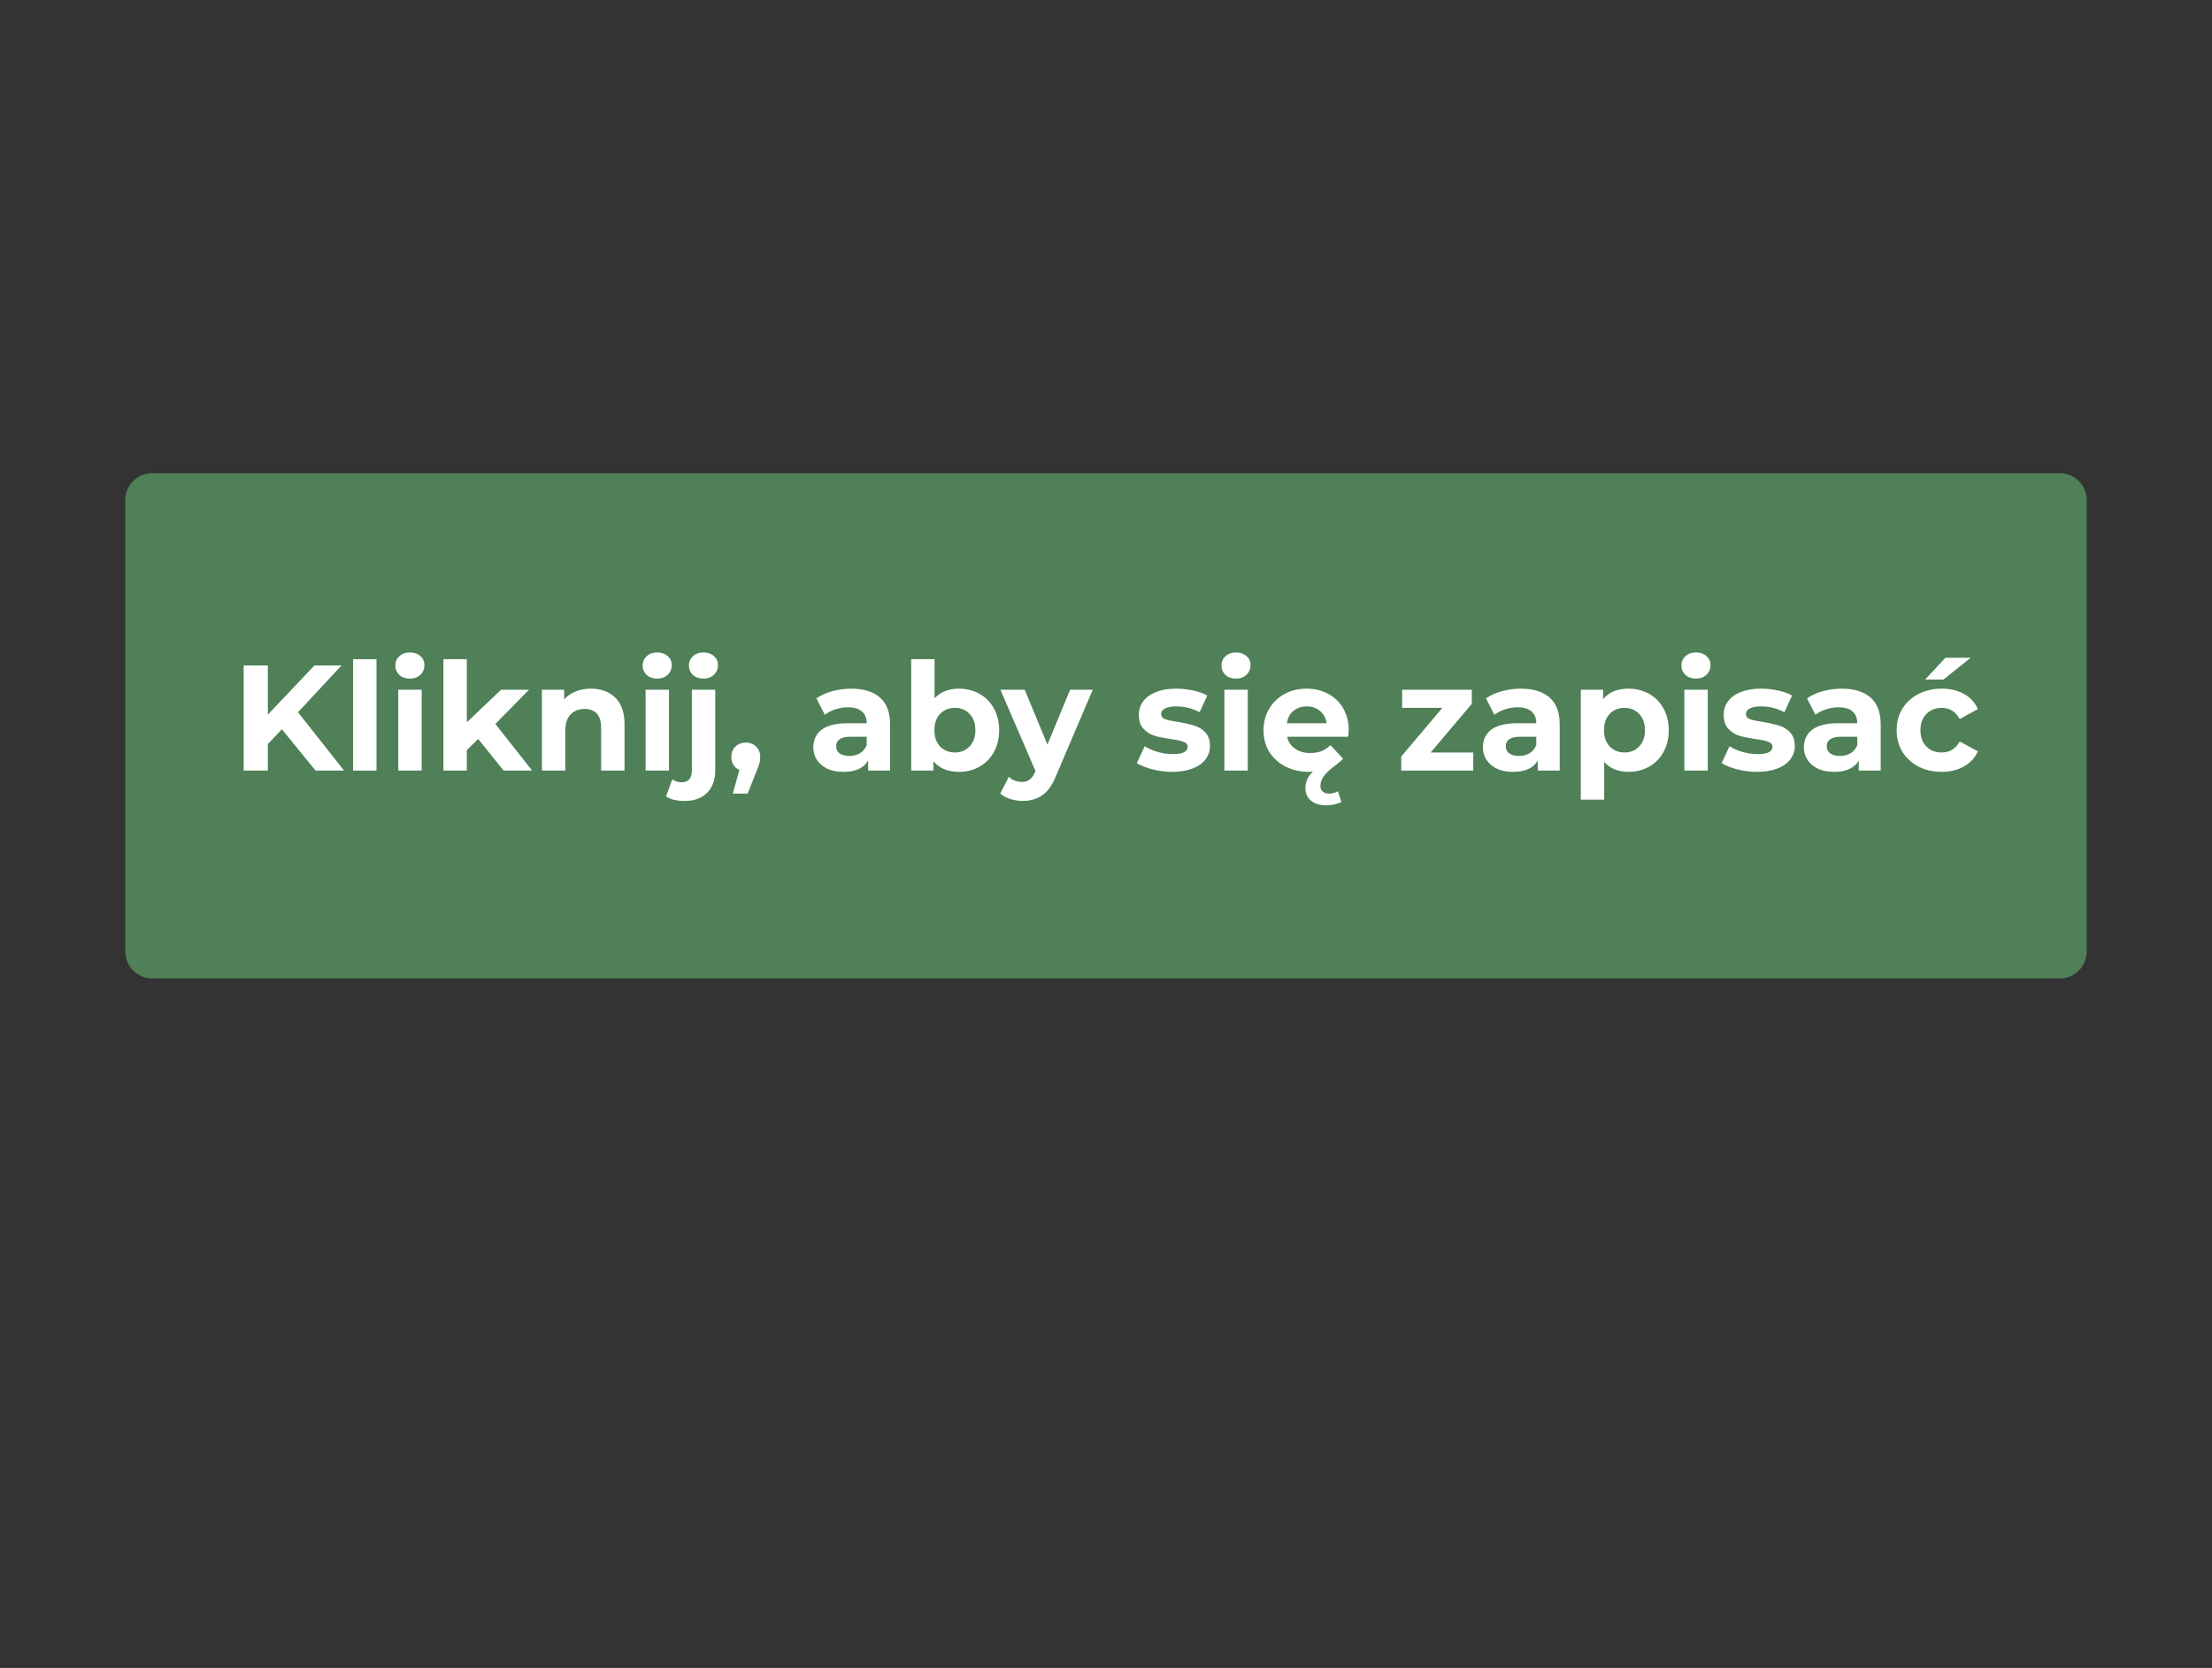
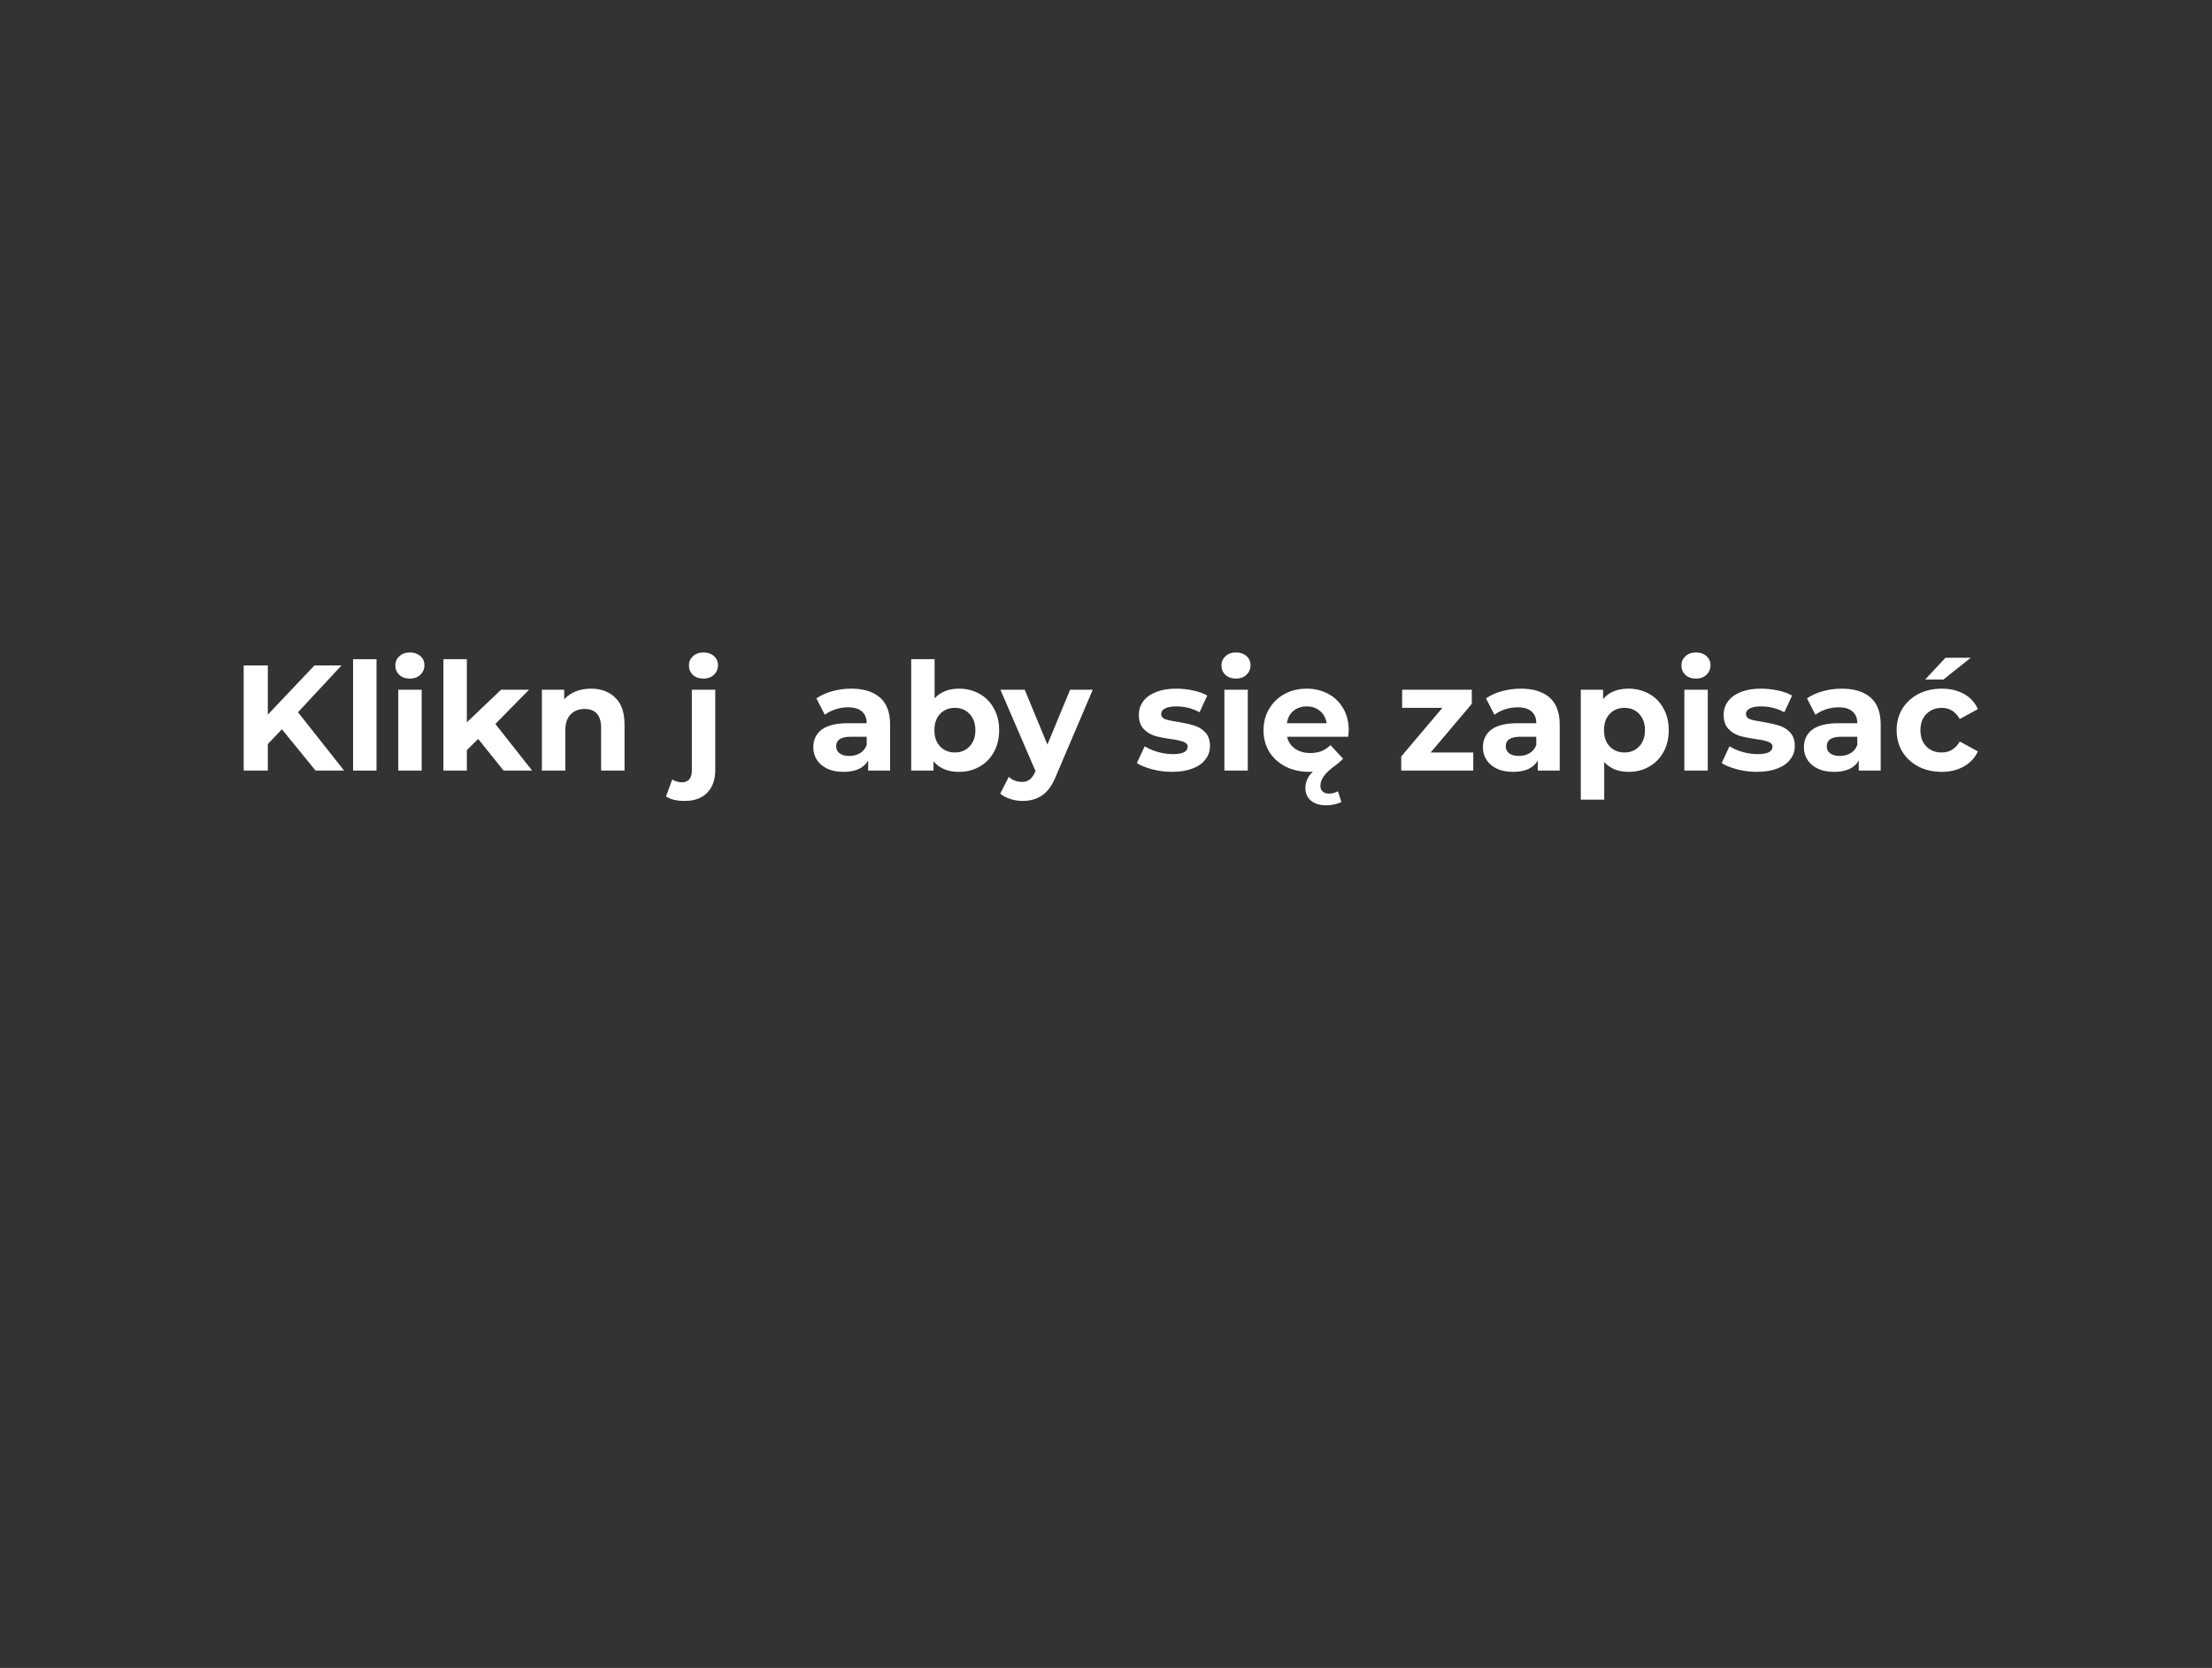
<svg xmlns="http://www.w3.org/2000/svg" width="252" zoomAndPan="magnify" viewBox="0 0 189 142.5" height="190" preserveAspectRatio="xMidYMid meet" version="1.0">
  <rect x="0" y="0" width="189" height="142.5" fill="#333333" stroke="none" />
  <defs>
    <g />
    <clipPath id="47ff3bba49">
      <path d="M 10.707 40.426 L 178.316 40.426 L 178.316 83.59 L 10.707 83.59 Z M 10.707 40.426 " clip-rule="nonzero" />
    </clipPath>
    <clipPath id="cab37ae09f">
      <path d="M 13 40.426 L 176 40.426 C 177.266 40.426 178.293 41.449 178.293 42.715 L 178.293 81.301 C 178.293 82.566 177.266 83.59 176 83.59 L 13 83.59 C 11.734 83.59 10.707 82.566 10.707 81.301 L 10.707 42.715 C 10.707 41.449 11.734 40.426 13 40.426 Z M 13 40.426 " clip-rule="nonzero" />
    </clipPath>
    <clipPath id="687e24cf21">
      <path d="M 0.707 0.426 L 168.316 0.426 L 168.316 43.59 L 0.707 43.59 Z M 0.707 0.426 " clip-rule="nonzero" />
    </clipPath>
    <clipPath id="95fa988a87">
      <path d="M 3 0.426 L 166 0.426 C 167.266 0.426 168.293 1.449 168.293 2.715 L 168.293 41.301 C 168.293 42.566 167.266 43.59 166 43.59 L 3 43.59 C 1.734 43.59 0.707 42.566 0.707 41.301 L 0.707 2.715 C 0.707 1.449 1.734 0.426 3 0.426 Z M 3 0.426 " clip-rule="nonzero" />
    </clipPath>
    <clipPath id="75609d2384">
-       <rect x="0" width="169" y="0" height="44" />
-     </clipPath>
+       </clipPath>
  </defs>
  <g clip-path="url(#47ff3bba49)">
    <g clip-path="url(#cab37ae09f)">
      <g transform="matrix(1, 0, 0, 1, 10, 40)">
        <g clip-path="url(#75609d2384)">
          <g clip-path="url(#687e24cf21)">
            <g clip-path="url(#95fa988a87)">
-               <path fill="#4f8057" d="M 0.707 0.426 L 168.316 0.426 L 168.316 43.59 L 0.707 43.59 Z M 0.707 0.426 " fill-opacity="1" fill-rule="nonzero" />
-             </g>
+               </g>
          </g>
        </g>
      </g>
    </g>
  </g>
  <g fill="#ffffff" fill-opacity="1">
    <g transform="translate(19.759, 65.835)">
      <g>
        <path d="M 4.328 -3.531 L 3.125 -2.266 L 3.125 0 L 1.062 0 L 1.062 -8.984 L 3.125 -8.984 L 3.125 -4.781 L 7.109 -8.984 L 9.422 -8.984 L 5.703 -4.984 L 9.641 0 L 7.203 0 Z M 4.328 -3.531 " />
      </g>
    </g>
  </g>
  <g fill="#ffffff" fill-opacity="1">
    <g transform="translate(29.247, 65.835)">
      <g>
        <path d="M 0.922 -9.516 L 2.922 -9.516 L 2.922 0 L 0.922 0 Z M 0.922 -9.516 " />
      </g>
    </g>
  </g>
  <g fill="#ffffff" fill-opacity="1">
    <g transform="translate(33.107, 65.835)">
      <g>
        <path d="M 0.922 -6.906 L 2.922 -6.906 L 2.922 0 L 0.922 0 Z M 1.922 -7.859 C 1.547 -7.859 1.242 -7.961 1.016 -8.172 C 0.785 -8.391 0.672 -8.66 0.672 -8.984 C 0.672 -9.297 0.785 -9.555 1.016 -9.766 C 1.242 -9.984 1.547 -10.094 1.922 -10.094 C 2.285 -10.094 2.582 -9.988 2.812 -9.781 C 3.039 -9.582 3.156 -9.328 3.156 -9.016 C 3.156 -8.68 3.039 -8.406 2.812 -8.188 C 2.582 -7.969 2.285 -7.859 1.922 -7.859 Z M 1.922 -7.859 " />
      </g>
    </g>
  </g>
  <g fill="#ffffff" fill-opacity="1">
    <g transform="translate(36.966, 65.835)">
      <g>
        <path d="M 3.891 -2.703 L 2.922 -1.75 L 2.922 0 L 0.922 0 L 0.922 -9.516 L 2.922 -9.516 L 2.922 -4.125 L 5.844 -6.906 L 8.234 -6.906 L 5.359 -3.984 L 8.5 0 L 6.062 0 Z M 3.891 -2.703 " />
      </g>
    </g>
  </g>
  <g fill="#ffffff" fill-opacity="1">
    <g transform="translate(45.378, 65.835)">
      <g>
        <path d="M 5.125 -7 C 5.977 -7 6.664 -6.742 7.188 -6.234 C 7.719 -5.723 7.984 -4.961 7.984 -3.953 L 7.984 0 L 5.984 0 L 5.984 -3.641 C 5.984 -4.191 5.863 -4.598 5.625 -4.859 C 5.383 -5.129 5.035 -5.266 4.578 -5.266 C 4.078 -5.266 3.676 -5.109 3.375 -4.797 C 3.07 -4.484 2.922 -4.02 2.922 -3.406 L 2.922 0 L 0.922 0 L 0.922 -6.906 L 2.828 -6.906 L 2.828 -6.094 C 3.098 -6.383 3.426 -6.609 3.812 -6.766 C 4.207 -6.922 4.645 -7 5.125 -7 Z M 5.125 -7 " />
      </g>
    </g>
  </g>
  <g fill="#ffffff" fill-opacity="1">
    <g transform="translate(54.238, 65.835)">
      <g>
-         <path d="M 0.922 -6.906 L 2.922 -6.906 L 2.922 0 L 0.922 0 Z M 1.922 -7.859 C 1.547 -7.859 1.242 -7.961 1.016 -8.172 C 0.785 -8.391 0.672 -8.66 0.672 -8.984 C 0.672 -9.297 0.785 -9.555 1.016 -9.766 C 1.242 -9.984 1.547 -10.094 1.922 -10.094 C 2.285 -10.094 2.582 -9.988 2.812 -9.781 C 3.039 -9.582 3.156 -9.328 3.156 -9.016 C 3.156 -8.68 3.039 -8.406 2.812 -8.188 C 2.582 -7.969 2.285 -7.859 1.922 -7.859 Z M 1.922 -7.859 " />
-       </g>
+         </g>
    </g>
  </g>
  <g fill="#ffffff" fill-opacity="1">
    <g transform="translate(58.097, 65.835)">
      <g>
        <path d="M 0.406 2.594 C -0.289 2.594 -0.82 2.461 -1.188 2.203 L -0.656 0.75 C -0.426 0.914 -0.145 1 0.188 1 C 0.445 1 0.648 0.914 0.797 0.75 C 0.941 0.582 1.016 0.332 1.016 0 L 1.016 -6.906 L 3.016 -6.906 L 3.016 -0.016 C 3.016 0.785 2.785 1.422 2.328 1.891 C 1.867 2.359 1.227 2.594 0.406 2.594 Z M 2.016 -7.859 C 1.641 -7.859 1.336 -7.961 1.109 -8.172 C 0.879 -8.391 0.766 -8.66 0.766 -8.984 C 0.766 -9.297 0.879 -9.555 1.109 -9.766 C 1.336 -9.984 1.641 -10.094 2.016 -10.094 C 2.379 -10.094 2.676 -9.988 2.906 -9.781 C 3.133 -9.582 3.25 -9.328 3.25 -9.016 C 3.25 -8.68 3.133 -8.406 2.906 -8.188 C 2.676 -7.969 2.379 -7.859 2.016 -7.859 Z M 2.016 -7.859 " />
      </g>
    </g>
  </g>
  <g fill="#ffffff" fill-opacity="1">
    <g transform="translate(62.034, 65.835)">
      <g>
-         <path d="M 1.688 -2.391 C 2.051 -2.391 2.348 -2.273 2.578 -2.047 C 2.805 -1.816 2.922 -1.52 2.922 -1.156 C 2.922 -0.977 2.898 -0.805 2.859 -0.641 C 2.816 -0.473 2.723 -0.219 2.578 0.125 L 1.844 1.969 L 0.578 1.969 L 1.141 -0.062 C 0.93 -0.145 0.766 -0.281 0.641 -0.469 C 0.516 -0.664 0.453 -0.895 0.453 -1.156 C 0.453 -1.52 0.566 -1.816 0.797 -2.047 C 1.035 -2.273 1.332 -2.391 1.688 -2.391 Z M 1.688 -2.391 " />
-       </g>
+         </g>
    </g>
  </g>
  <g fill="#ffffff" fill-opacity="1">
    <g transform="translate(65.393, 65.835)">
      <g />
    </g>
  </g>
  <g fill="#ffffff" fill-opacity="1">
    <g transform="translate(69.022, 65.835)">
      <g>
        <path d="M 3.703 -7 C 4.773 -7 5.598 -6.742 6.172 -6.234 C 6.742 -5.734 7.031 -4.969 7.031 -3.938 L 7.031 0 L 5.156 0 L 5.156 -0.859 C 4.781 -0.211 4.078 0.109 3.047 0.109 C 2.516 0.109 2.055 0.02 1.672 -0.156 C 1.285 -0.344 0.988 -0.594 0.781 -0.906 C 0.57 -1.227 0.469 -1.586 0.469 -1.984 C 0.469 -2.629 0.707 -3.133 1.188 -3.5 C 1.676 -3.863 2.426 -4.047 3.438 -4.047 L 5.031 -4.047 C 5.031 -4.484 4.895 -4.816 4.625 -5.047 C 4.363 -5.285 3.969 -5.406 3.438 -5.406 C 3.07 -5.406 2.711 -5.348 2.359 -5.234 C 2.004 -5.117 1.703 -4.961 1.453 -4.766 L 0.734 -6.172 C 1.109 -6.43 1.555 -6.633 2.078 -6.781 C 2.609 -6.926 3.148 -7 3.703 -7 Z M 3.547 -1.25 C 3.891 -1.25 4.191 -1.328 4.453 -1.484 C 4.723 -1.641 4.914 -1.875 5.031 -2.188 L 5.031 -2.891 L 3.656 -2.891 C 2.832 -2.891 2.422 -2.617 2.422 -2.078 C 2.422 -1.816 2.52 -1.613 2.719 -1.469 C 2.926 -1.32 3.203 -1.25 3.547 -1.25 Z M 3.547 -1.25 " />
      </g>
    </g>
  </g>
  <g fill="#ffffff" fill-opacity="1">
    <g transform="translate(76.933, 65.835)">
      <g>
        <path d="M 5 -7 C 5.645 -7 6.227 -6.852 6.75 -6.562 C 7.281 -6.27 7.691 -5.852 7.984 -5.312 C 8.285 -4.781 8.438 -4.16 8.438 -3.453 C 8.438 -2.742 8.285 -2.117 7.984 -1.578 C 7.691 -1.047 7.281 -0.629 6.75 -0.328 C 6.227 -0.035 5.645 0.109 5 0.109 C 4.051 0.109 3.328 -0.191 2.828 -0.797 L 2.828 0 L 0.922 0 L 0.922 -9.516 L 2.922 -9.516 L 2.922 -6.172 C 3.43 -6.723 4.125 -7 5 -7 Z M 4.656 -1.547 C 5.164 -1.547 5.582 -1.719 5.906 -2.062 C 6.238 -2.406 6.406 -2.867 6.406 -3.453 C 6.406 -4.035 6.238 -4.5 5.906 -4.844 C 5.582 -5.188 5.164 -5.359 4.656 -5.359 C 4.145 -5.359 3.723 -5.188 3.391 -4.844 C 3.066 -4.5 2.906 -4.035 2.906 -3.453 C 2.906 -2.867 3.066 -2.406 3.391 -2.062 C 3.723 -1.719 4.145 -1.547 4.656 -1.547 Z M 4.656 -1.547 " />
      </g>
    </g>
  </g>
  <g fill="#ffffff" fill-opacity="1">
    <g transform="translate(85.588, 65.835)">
      <g>
        <path d="M 7.781 -6.906 L 4.656 0.422 C 4.344 1.211 3.953 1.77 3.484 2.094 C 3.016 2.426 2.453 2.594 1.797 2.594 C 1.43 2.594 1.07 2.535 0.719 2.422 C 0.375 2.305 0.094 2.156 -0.125 1.969 L 0.609 0.531 C 0.754 0.676 0.926 0.785 1.125 0.859 C 1.332 0.93 1.535 0.969 1.734 0.969 C 2.004 0.969 2.223 0.898 2.391 0.766 C 2.566 0.641 2.723 0.422 2.859 0.109 L 2.891 0.047 L -0.109 -6.906 L 1.969 -6.906 L 3.906 -2.219 L 5.844 -6.906 Z M 7.781 -6.906 " />
      </g>
    </g>
  </g>
  <g fill="#ffffff" fill-opacity="1">
    <g transform="translate(93.256, 65.835)">
      <g />
    </g>
  </g>
  <g fill="#ffffff" fill-opacity="1">
    <g transform="translate(96.885, 65.835)">
      <g>
        <path d="M 3.25 0.109 C 2.676 0.109 2.113 0.035 1.562 -0.109 C 1.02 -0.254 0.582 -0.43 0.25 -0.641 L 0.922 -2.078 C 1.234 -1.879 1.602 -1.719 2.031 -1.594 C 2.469 -1.469 2.898 -1.406 3.328 -1.406 C 4.172 -1.406 4.594 -1.617 4.594 -2.047 C 4.594 -2.234 4.477 -2.367 4.25 -2.453 C 4.02 -2.547 3.664 -2.625 3.188 -2.688 C 2.613 -2.77 2.145 -2.863 1.781 -2.969 C 1.414 -3.082 1.098 -3.281 0.828 -3.562 C 0.555 -3.844 0.422 -4.242 0.422 -4.766 C 0.422 -5.203 0.547 -5.586 0.797 -5.922 C 1.055 -6.266 1.426 -6.531 1.906 -6.719 C 2.383 -6.906 2.957 -7 3.625 -7 C 4.102 -7 4.582 -6.945 5.062 -6.844 C 5.551 -6.738 5.953 -6.594 6.266 -6.406 L 5.609 -4.984 C 4.992 -5.316 4.332 -5.484 3.625 -5.484 C 3.188 -5.484 2.859 -5.422 2.641 -5.297 C 2.43 -5.18 2.328 -5.031 2.328 -4.844 C 2.328 -4.633 2.441 -4.484 2.672 -4.391 C 2.91 -4.305 3.281 -4.227 3.781 -4.156 C 4.344 -4.062 4.801 -3.957 5.156 -3.844 C 5.52 -3.738 5.832 -3.547 6.094 -3.266 C 6.363 -2.984 6.5 -2.594 6.5 -2.094 C 6.5 -1.664 6.367 -1.285 6.109 -0.953 C 5.859 -0.617 5.488 -0.359 5 -0.172 C 4.508 0.016 3.926 0.109 3.25 0.109 Z M 3.25 0.109 " />
      </g>
    </g>
  </g>
  <g fill="#ffffff" fill-opacity="1">
    <g transform="translate(103.693, 65.835)">
      <g>
        <path d="M 0.922 -6.906 L 2.922 -6.906 L 2.922 0 L 0.922 0 Z M 1.922 -7.859 C 1.547 -7.859 1.242 -7.961 1.016 -8.172 C 0.785 -8.391 0.672 -8.66 0.672 -8.984 C 0.672 -9.297 0.785 -9.555 1.016 -9.766 C 1.242 -9.984 1.547 -10.094 1.922 -10.094 C 2.285 -10.094 2.582 -9.988 2.812 -9.781 C 3.039 -9.582 3.156 -9.328 3.156 -9.016 C 3.156 -8.68 3.039 -8.406 2.812 -8.188 C 2.582 -7.969 2.285 -7.859 1.922 -7.859 Z M 1.922 -7.859 " />
      </g>
    </g>
  </g>
  <g fill="#ffffff" fill-opacity="1">
    <g transform="translate(107.553, 65.835)">
      <g>
        <path d="M 7.688 -3.422 C 7.688 -3.398 7.672 -3.223 7.641 -2.891 L 2.422 -2.891 C 2.516 -2.461 2.738 -2.125 3.094 -1.875 C 3.445 -1.625 3.883 -1.5 4.406 -1.5 C 4.758 -1.5 5.07 -1.551 5.344 -1.656 C 5.625 -1.77 5.883 -1.941 6.125 -2.172 L 7.203 -1.016 C 7.035 -0.836 6.863 -0.68 6.688 -0.547 C 6.145 -0.16 5.77 0.176 5.562 0.469 C 5.363 0.758 5.266 1.039 5.266 1.312 C 5.266 1.508 5.328 1.664 5.453 1.781 C 5.586 1.906 5.77 1.969 6 1.969 C 6.27 1.969 6.523 1.898 6.766 1.766 L 7.062 2.688 C 6.895 2.77 6.691 2.836 6.453 2.891 C 6.223 2.941 5.992 2.969 5.766 2.969 C 5.211 2.969 4.773 2.832 4.453 2.562 C 4.141 2.301 3.984 1.941 3.984 1.484 C 3.984 1.242 4.035 1 4.141 0.75 C 4.254 0.508 4.414 0.289 4.625 0.094 C 4.562 0.102 4.469 0.109 4.344 0.109 C 3.57 0.109 2.883 -0.039 2.281 -0.344 C 1.688 -0.656 1.223 -1.078 0.891 -1.609 C 0.566 -2.148 0.406 -2.766 0.406 -3.453 C 0.406 -4.129 0.566 -4.738 0.891 -5.281 C 1.211 -5.82 1.648 -6.242 2.203 -6.547 C 2.766 -6.848 3.395 -7 4.094 -7 C 4.77 -7 5.379 -6.852 5.922 -6.562 C 6.473 -6.27 6.906 -5.852 7.219 -5.312 C 7.531 -4.77 7.688 -4.141 7.688 -3.422 Z M 4.109 -5.484 C 3.648 -5.484 3.266 -5.352 2.953 -5.094 C 2.648 -4.844 2.469 -4.492 2.406 -4.047 L 5.797 -4.047 C 5.734 -4.484 5.547 -4.832 5.234 -5.094 C 4.922 -5.352 4.547 -5.484 4.109 -5.484 Z M 4.109 -5.484 " />
      </g>
    </g>
  </g>
  <g fill="#ffffff" fill-opacity="1">
    <g transform="translate(115.644, 65.835)">
      <g />
    </g>
  </g>
  <g fill="#ffffff" fill-opacity="1">
    <g transform="translate(119.272, 65.835)">
      <g>
        <path d="M 6.609 -1.547 L 6.609 0 L 0.453 0 L 0.453 -1.203 L 3.969 -5.359 L 0.531 -5.359 L 0.531 -6.906 L 6.484 -6.906 L 6.484 -5.703 L 2.969 -1.547 Z M 6.609 -1.547 " />
      </g>
    </g>
  </g>
  <g fill="#ffffff" fill-opacity="1">
    <g transform="translate(126.235, 65.835)">
      <g>
        <path d="M 3.703 -7 C 4.773 -7 5.598 -6.742 6.172 -6.234 C 6.742 -5.734 7.031 -4.969 7.031 -3.938 L 7.031 0 L 5.156 0 L 5.156 -0.859 C 4.781 -0.211 4.078 0.109 3.047 0.109 C 2.516 0.109 2.055 0.02 1.672 -0.156 C 1.285 -0.344 0.988 -0.594 0.781 -0.906 C 0.57 -1.227 0.469 -1.586 0.469 -1.984 C 0.469 -2.629 0.707 -3.133 1.188 -3.5 C 1.676 -3.863 2.426 -4.047 3.438 -4.047 L 5.031 -4.047 C 5.031 -4.484 4.895 -4.816 4.625 -5.047 C 4.363 -5.285 3.969 -5.406 3.438 -5.406 C 3.07 -5.406 2.711 -5.348 2.359 -5.234 C 2.004 -5.117 1.703 -4.961 1.453 -4.766 L 0.734 -6.172 C 1.109 -6.43 1.555 -6.633 2.078 -6.781 C 2.609 -6.926 3.148 -7 3.703 -7 Z M 3.547 -1.25 C 3.891 -1.25 4.191 -1.328 4.453 -1.484 C 4.723 -1.641 4.914 -1.875 5.031 -2.188 L 5.031 -2.891 L 3.656 -2.891 C 2.832 -2.891 2.422 -2.617 2.422 -2.078 C 2.422 -1.816 2.52 -1.613 2.719 -1.469 C 2.926 -1.32 3.203 -1.25 3.547 -1.25 Z M 3.547 -1.25 " />
      </g>
    </g>
  </g>
  <g fill="#ffffff" fill-opacity="1">
    <g transform="translate(134.146, 65.835)">
      <g>
        <path d="M 5 -7 C 5.645 -7 6.227 -6.852 6.75 -6.562 C 7.281 -6.27 7.691 -5.852 7.984 -5.312 C 8.285 -4.781 8.438 -4.16 8.438 -3.453 C 8.438 -2.742 8.285 -2.117 7.984 -1.578 C 7.691 -1.047 7.281 -0.629 6.75 -0.328 C 6.227 -0.035 5.645 0.109 5 0.109 C 4.125 0.109 3.43 -0.172 2.922 -0.734 L 2.922 2.484 L 0.922 2.484 L 0.922 -6.906 L 2.828 -6.906 L 2.828 -6.109 C 3.328 -6.703 4.051 -7 5 -7 Z M 4.656 -1.547 C 5.164 -1.547 5.582 -1.719 5.906 -2.062 C 6.238 -2.406 6.406 -2.867 6.406 -3.453 C 6.406 -4.035 6.238 -4.5 5.906 -4.844 C 5.582 -5.188 5.164 -5.359 4.656 -5.359 C 4.145 -5.359 3.723 -5.188 3.391 -4.844 C 3.066 -4.5 2.906 -4.035 2.906 -3.453 C 2.906 -2.867 3.066 -2.406 3.391 -2.062 C 3.723 -1.719 4.145 -1.547 4.656 -1.547 Z M 4.656 -1.547 " />
      </g>
    </g>
  </g>
  <g fill="#ffffff" fill-opacity="1">
    <g transform="translate(142.994, 65.835)">
      <g>
        <path d="M 0.922 -6.906 L 2.922 -6.906 L 2.922 0 L 0.922 0 Z M 1.922 -7.859 C 1.547 -7.859 1.242 -7.961 1.016 -8.172 C 0.785 -8.391 0.672 -8.66 0.672 -8.984 C 0.672 -9.297 0.785 -9.555 1.016 -9.766 C 1.242 -9.984 1.547 -10.094 1.922 -10.094 C 2.285 -10.094 2.582 -9.988 2.812 -9.781 C 3.039 -9.582 3.156 -9.328 3.156 -9.016 C 3.156 -8.68 3.039 -8.406 2.812 -8.188 C 2.582 -7.969 2.285 -7.859 1.922 -7.859 Z M 1.922 -7.859 " />
      </g>
    </g>
  </g>
  <g fill="#ffffff" fill-opacity="1">
    <g transform="translate(146.853, 65.835)">
      <g>
        <path d="M 3.25 0.109 C 2.676 0.109 2.113 0.035 1.562 -0.109 C 1.02 -0.254 0.582 -0.43 0.25 -0.641 L 0.922 -2.078 C 1.234 -1.879 1.602 -1.719 2.031 -1.594 C 2.469 -1.469 2.898 -1.406 3.328 -1.406 C 4.172 -1.406 4.594 -1.617 4.594 -2.047 C 4.594 -2.234 4.477 -2.367 4.25 -2.453 C 4.02 -2.547 3.664 -2.625 3.188 -2.688 C 2.613 -2.77 2.145 -2.863 1.781 -2.969 C 1.414 -3.082 1.098 -3.281 0.828 -3.562 C 0.555 -3.844 0.422 -4.242 0.422 -4.766 C 0.422 -5.203 0.547 -5.586 0.797 -5.922 C 1.055 -6.266 1.426 -6.531 1.906 -6.719 C 2.383 -6.906 2.957 -7 3.625 -7 C 4.102 -7 4.582 -6.945 5.062 -6.844 C 5.551 -6.738 5.953 -6.594 6.266 -6.406 L 5.609 -4.984 C 4.992 -5.316 4.332 -5.484 3.625 -5.484 C 3.188 -5.484 2.859 -5.422 2.641 -5.297 C 2.43 -5.18 2.328 -5.031 2.328 -4.844 C 2.328 -4.633 2.441 -4.484 2.672 -4.391 C 2.91 -4.305 3.281 -4.227 3.781 -4.156 C 4.344 -4.062 4.801 -3.957 5.156 -3.844 C 5.52 -3.738 5.832 -3.547 6.094 -3.266 C 6.363 -2.984 6.5 -2.594 6.5 -2.094 C 6.5 -1.664 6.367 -1.285 6.109 -0.953 C 5.859 -0.617 5.488 -0.359 5 -0.172 C 4.508 0.016 3.926 0.109 3.25 0.109 Z M 3.25 0.109 " />
      </g>
    </g>
  </g>
  <g fill="#ffffff" fill-opacity="1">
    <g transform="translate(153.662, 65.835)">
      <g>
        <path d="M 3.703 -7 C 4.773 -7 5.598 -6.742 6.172 -6.234 C 6.742 -5.734 7.031 -4.969 7.031 -3.938 L 7.031 0 L 5.156 0 L 5.156 -0.859 C 4.781 -0.211 4.078 0.109 3.047 0.109 C 2.516 0.109 2.055 0.02 1.672 -0.156 C 1.285 -0.344 0.988 -0.594 0.781 -0.906 C 0.57 -1.227 0.469 -1.586 0.469 -1.984 C 0.469 -2.629 0.707 -3.133 1.188 -3.5 C 1.676 -3.863 2.426 -4.047 3.438 -4.047 L 5.031 -4.047 C 5.031 -4.484 4.895 -4.816 4.625 -5.047 C 4.363 -5.285 3.969 -5.406 3.438 -5.406 C 3.07 -5.406 2.711 -5.348 2.359 -5.234 C 2.004 -5.117 1.703 -4.961 1.453 -4.766 L 0.734 -6.172 C 1.109 -6.43 1.555 -6.633 2.078 -6.781 C 2.609 -6.926 3.148 -7 3.703 -7 Z M 3.547 -1.25 C 3.891 -1.25 4.191 -1.328 4.453 -1.484 C 4.723 -1.641 4.914 -1.875 5.031 -2.188 L 5.031 -2.891 L 3.656 -2.891 C 2.832 -2.891 2.422 -2.617 2.422 -2.078 C 2.422 -1.816 2.52 -1.613 2.719 -1.469 C 2.926 -1.32 3.203 -1.25 3.547 -1.25 Z M 3.547 -1.25 " />
      </g>
    </g>
  </g>
  <g fill="#ffffff" fill-opacity="1">
    <g transform="translate(161.65, 65.835)">
      <g>
        <path d="M 4.266 0.109 C 3.523 0.109 2.859 -0.039 2.266 -0.344 C 1.68 -0.656 1.223 -1.078 0.891 -1.609 C 0.566 -2.148 0.406 -2.766 0.406 -3.453 C 0.406 -4.141 0.566 -4.75 0.891 -5.281 C 1.223 -5.82 1.68 -6.242 2.266 -6.547 C 2.859 -6.848 3.523 -7 4.266 -7 C 4.984 -7 5.613 -6.848 6.156 -6.547 C 6.707 -6.242 7.102 -5.812 7.344 -5.25 L 5.797 -4.406 C 5.441 -5.039 4.926 -5.359 4.25 -5.359 C 3.727 -5.359 3.297 -5.188 2.953 -4.844 C 2.609 -4.5 2.438 -4.035 2.438 -3.453 C 2.438 -2.859 2.609 -2.391 2.953 -2.047 C 3.297 -1.711 3.727 -1.547 4.25 -1.547 C 4.926 -1.547 5.441 -1.859 5.797 -2.484 L 7.344 -1.641 C 7.102 -1.098 6.707 -0.672 6.156 -0.359 C 5.613 -0.047 4.984 0.109 4.266 0.109 Z M 4.578 -9.641 L 6.734 -9.641 L 4.406 -7.781 L 2.844 -7.781 Z M 4.578 -9.641 " />
      </g>
    </g>
  </g>
</svg>